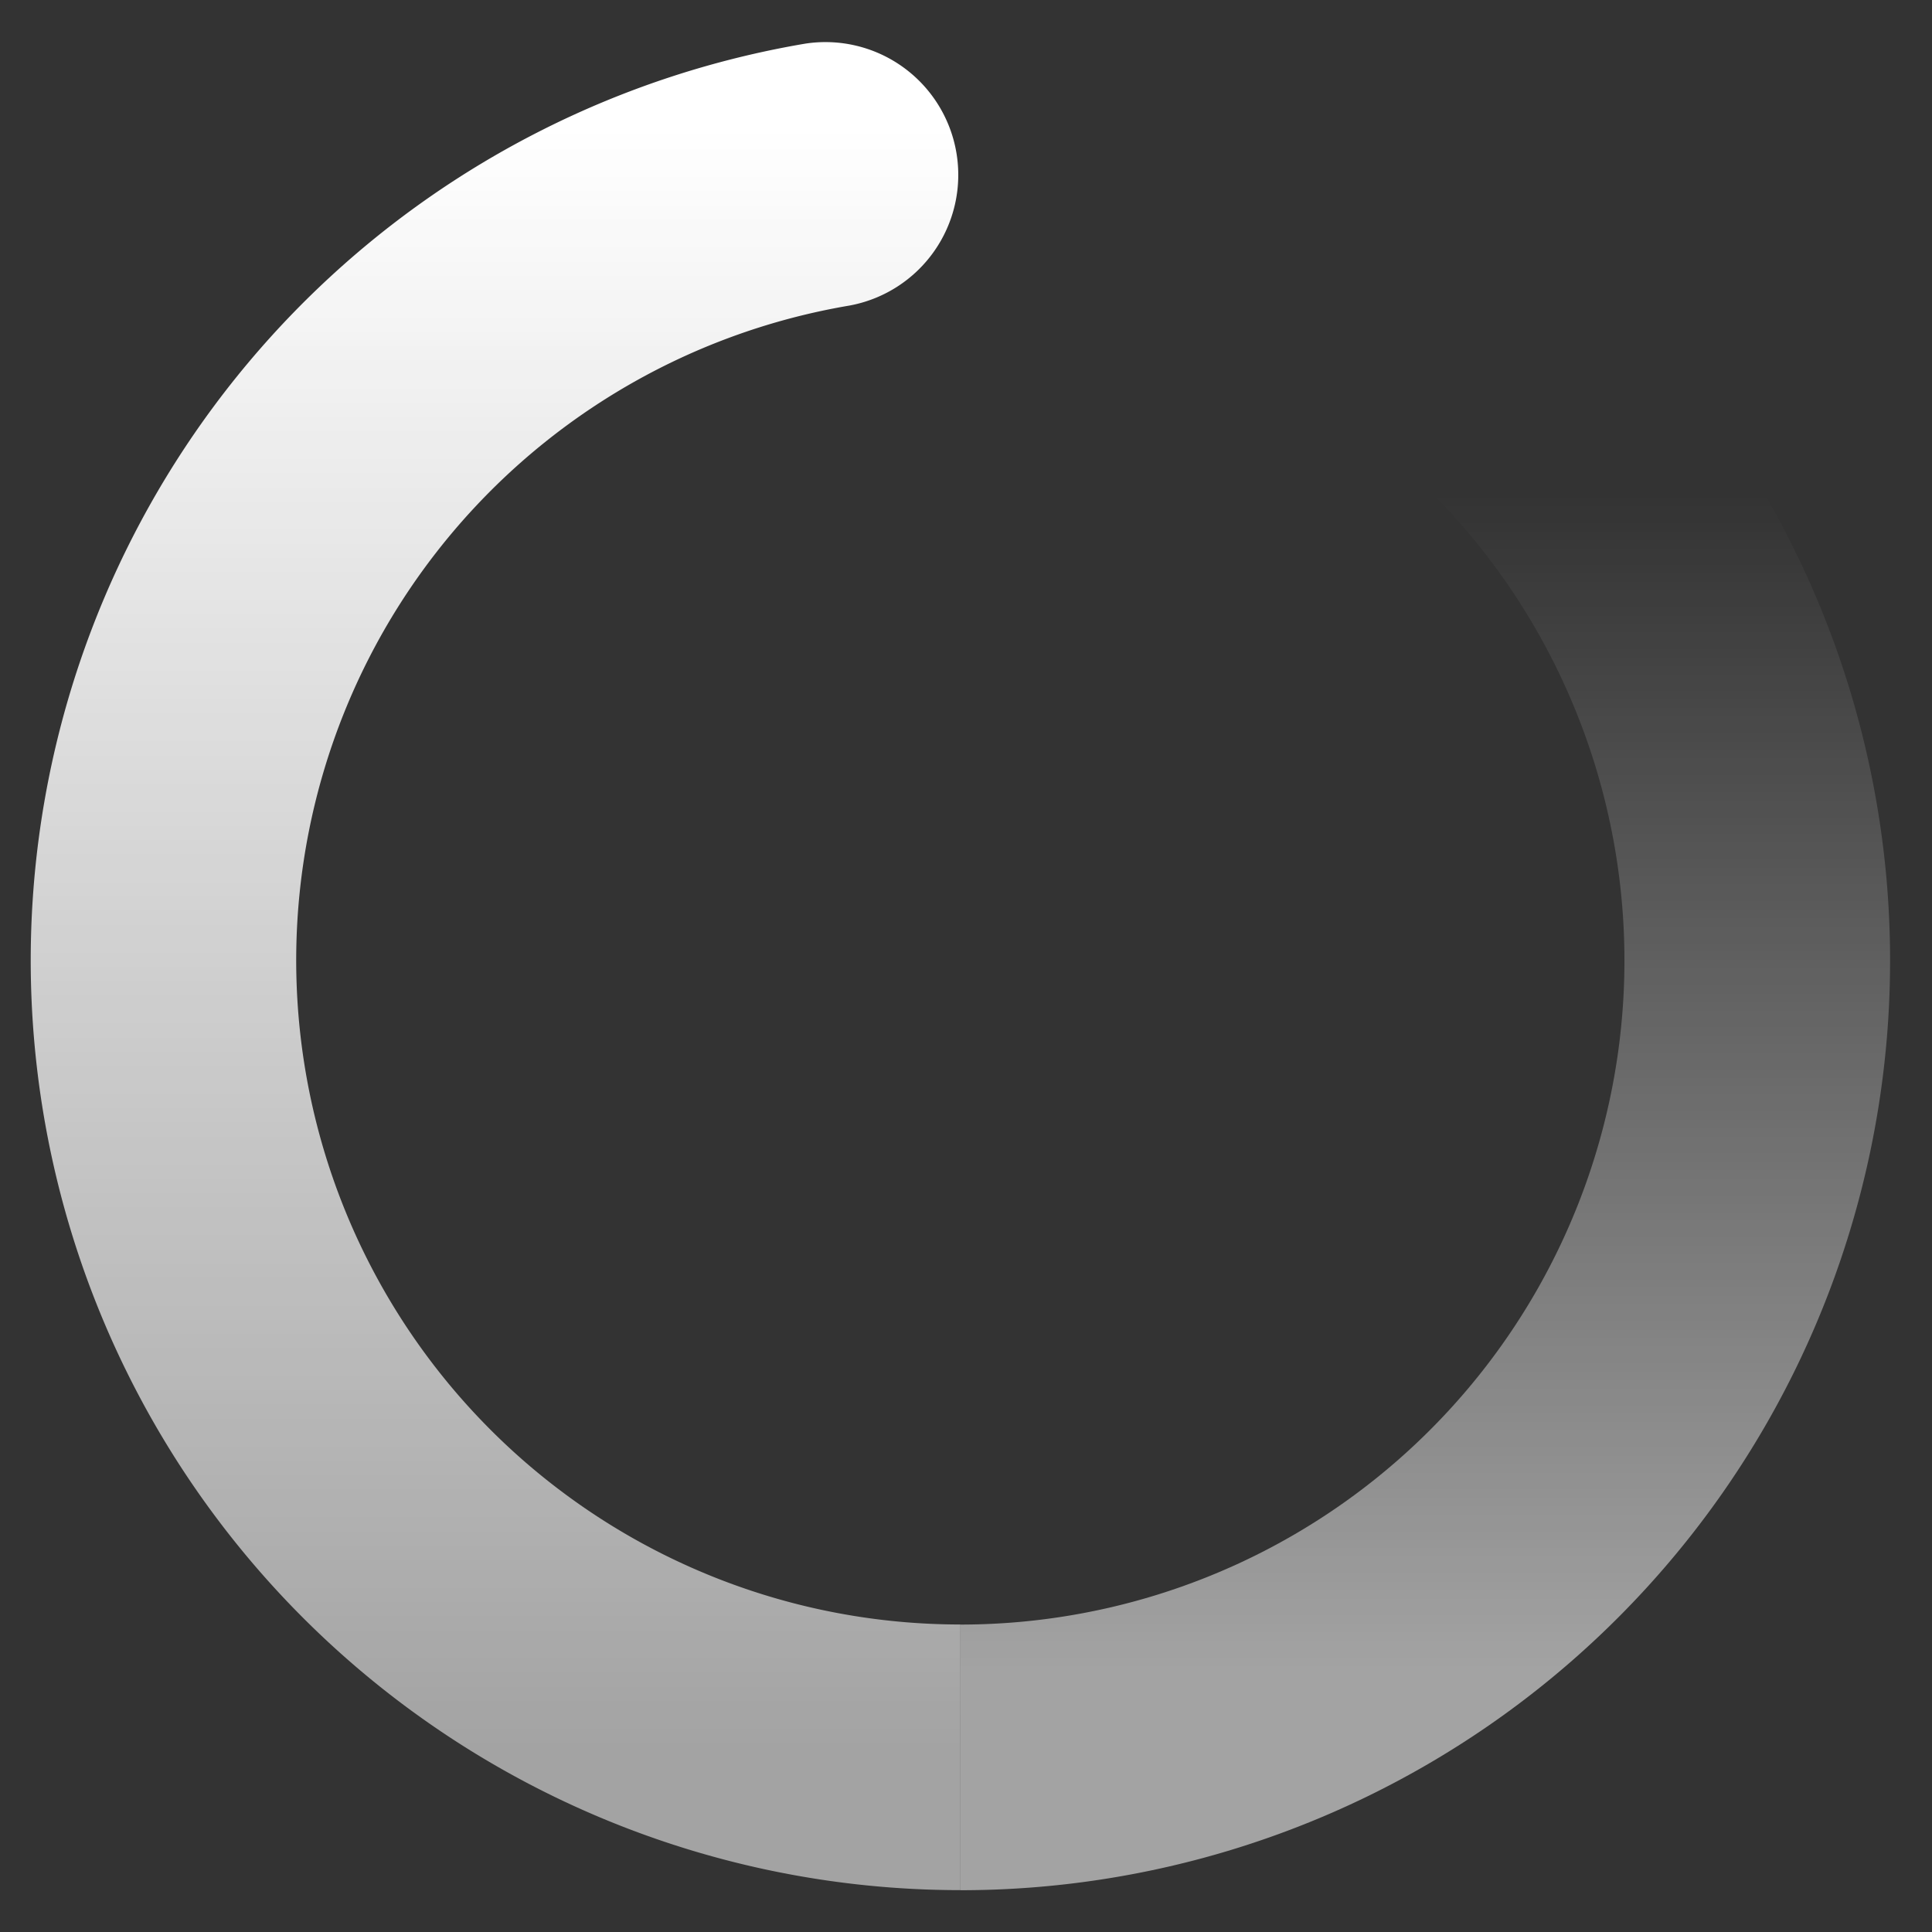
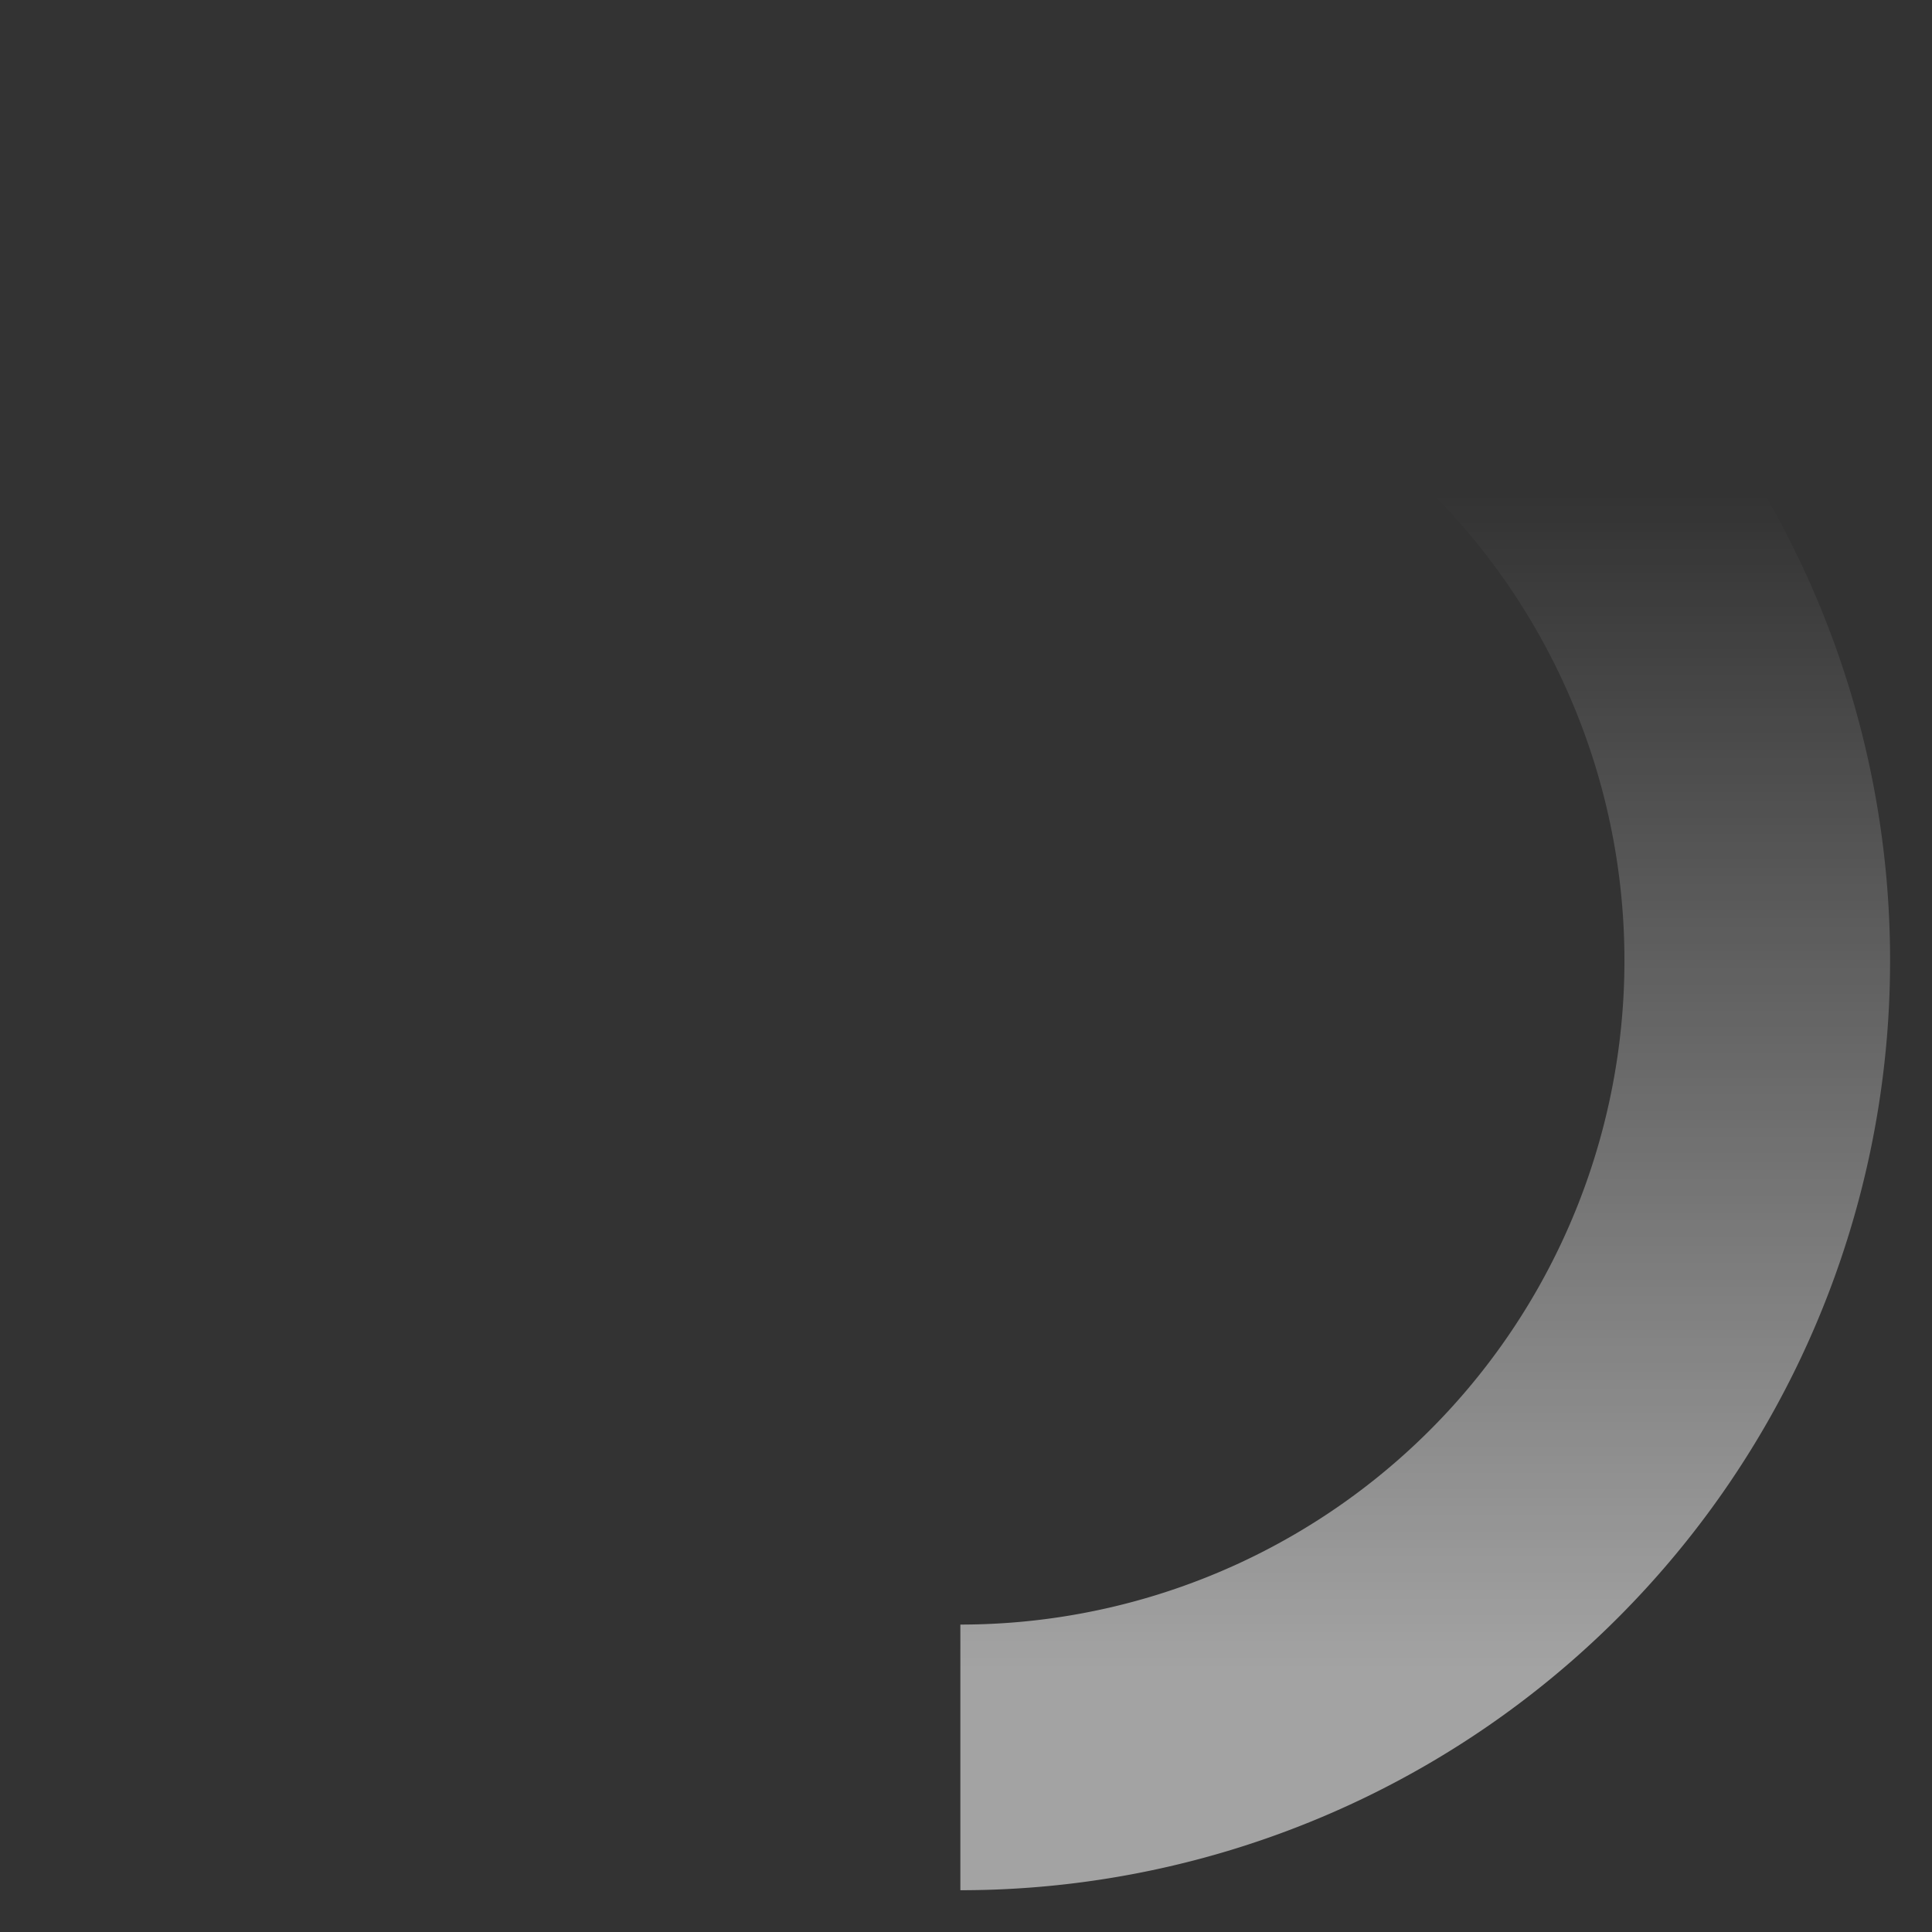
<svg xmlns="http://www.w3.org/2000/svg" width="24" height="24" viewBox="0 0 24 24">
  <rect x="0" y="0" width="24" height="24" fill="#333333" stroke="none" />
  <defs>
    <clipPath id="clip-path">
      <rect id="矩形_31410" data-name="矩形 31410" width="24" height="24" transform="translate(0.07)" fill="#fff" stroke="#707070" stroke-width="1" />
    </clipPath>
    <linearGradient id="linear-gradient" x1="0.5" y1="0.053" x2="0.5" y2="0.918" gradientUnits="objectBoundingBox">
      <stop offset="0" stop-color="#fff" />
      <stop offset="1" stop-color="#fff" stop-opacity="0.549" />
    </linearGradient>
    <linearGradient id="linear-gradient-2" x1="0.5" y1="0.152" x2="0.5" y2="0.872" gradientUnits="objectBoundingBox">
      <stop offset="0" stop-color="#fff" stop-opacity="0" />
      <stop offset="1" stop-color="#fff" stop-opacity="0.549" />
    </linearGradient>
  </defs>
  <g id="icon_laoding" transform="translate(-0.07)" clip-path="url(#clip-path)">
-     <path id="路径" d="M9.623.023a1.65,1.65,0,0,1,.547,3.254,8.25,8.25,0,0,0,1.379,16.384v3.3A11.55,11.55,0,0,1,9.623.023Z" transform="translate(0.451 0.519)" fill="url(#linear-gradient)" />
    <path id="路径-2" data-name="路径" d="M15.881,2.723a1.65,1.65,0,0,1,2.33-.126A11.549,11.549,0,0,1,10.5,22.744v-3.3A8.249,8.249,0,0,0,16.007,5.053,1.65,1.65,0,0,1,15.881,2.723Z" transform="translate(1.5 0.737)" fill="url(#linear-gradient-2)" />
  </g>
</svg>